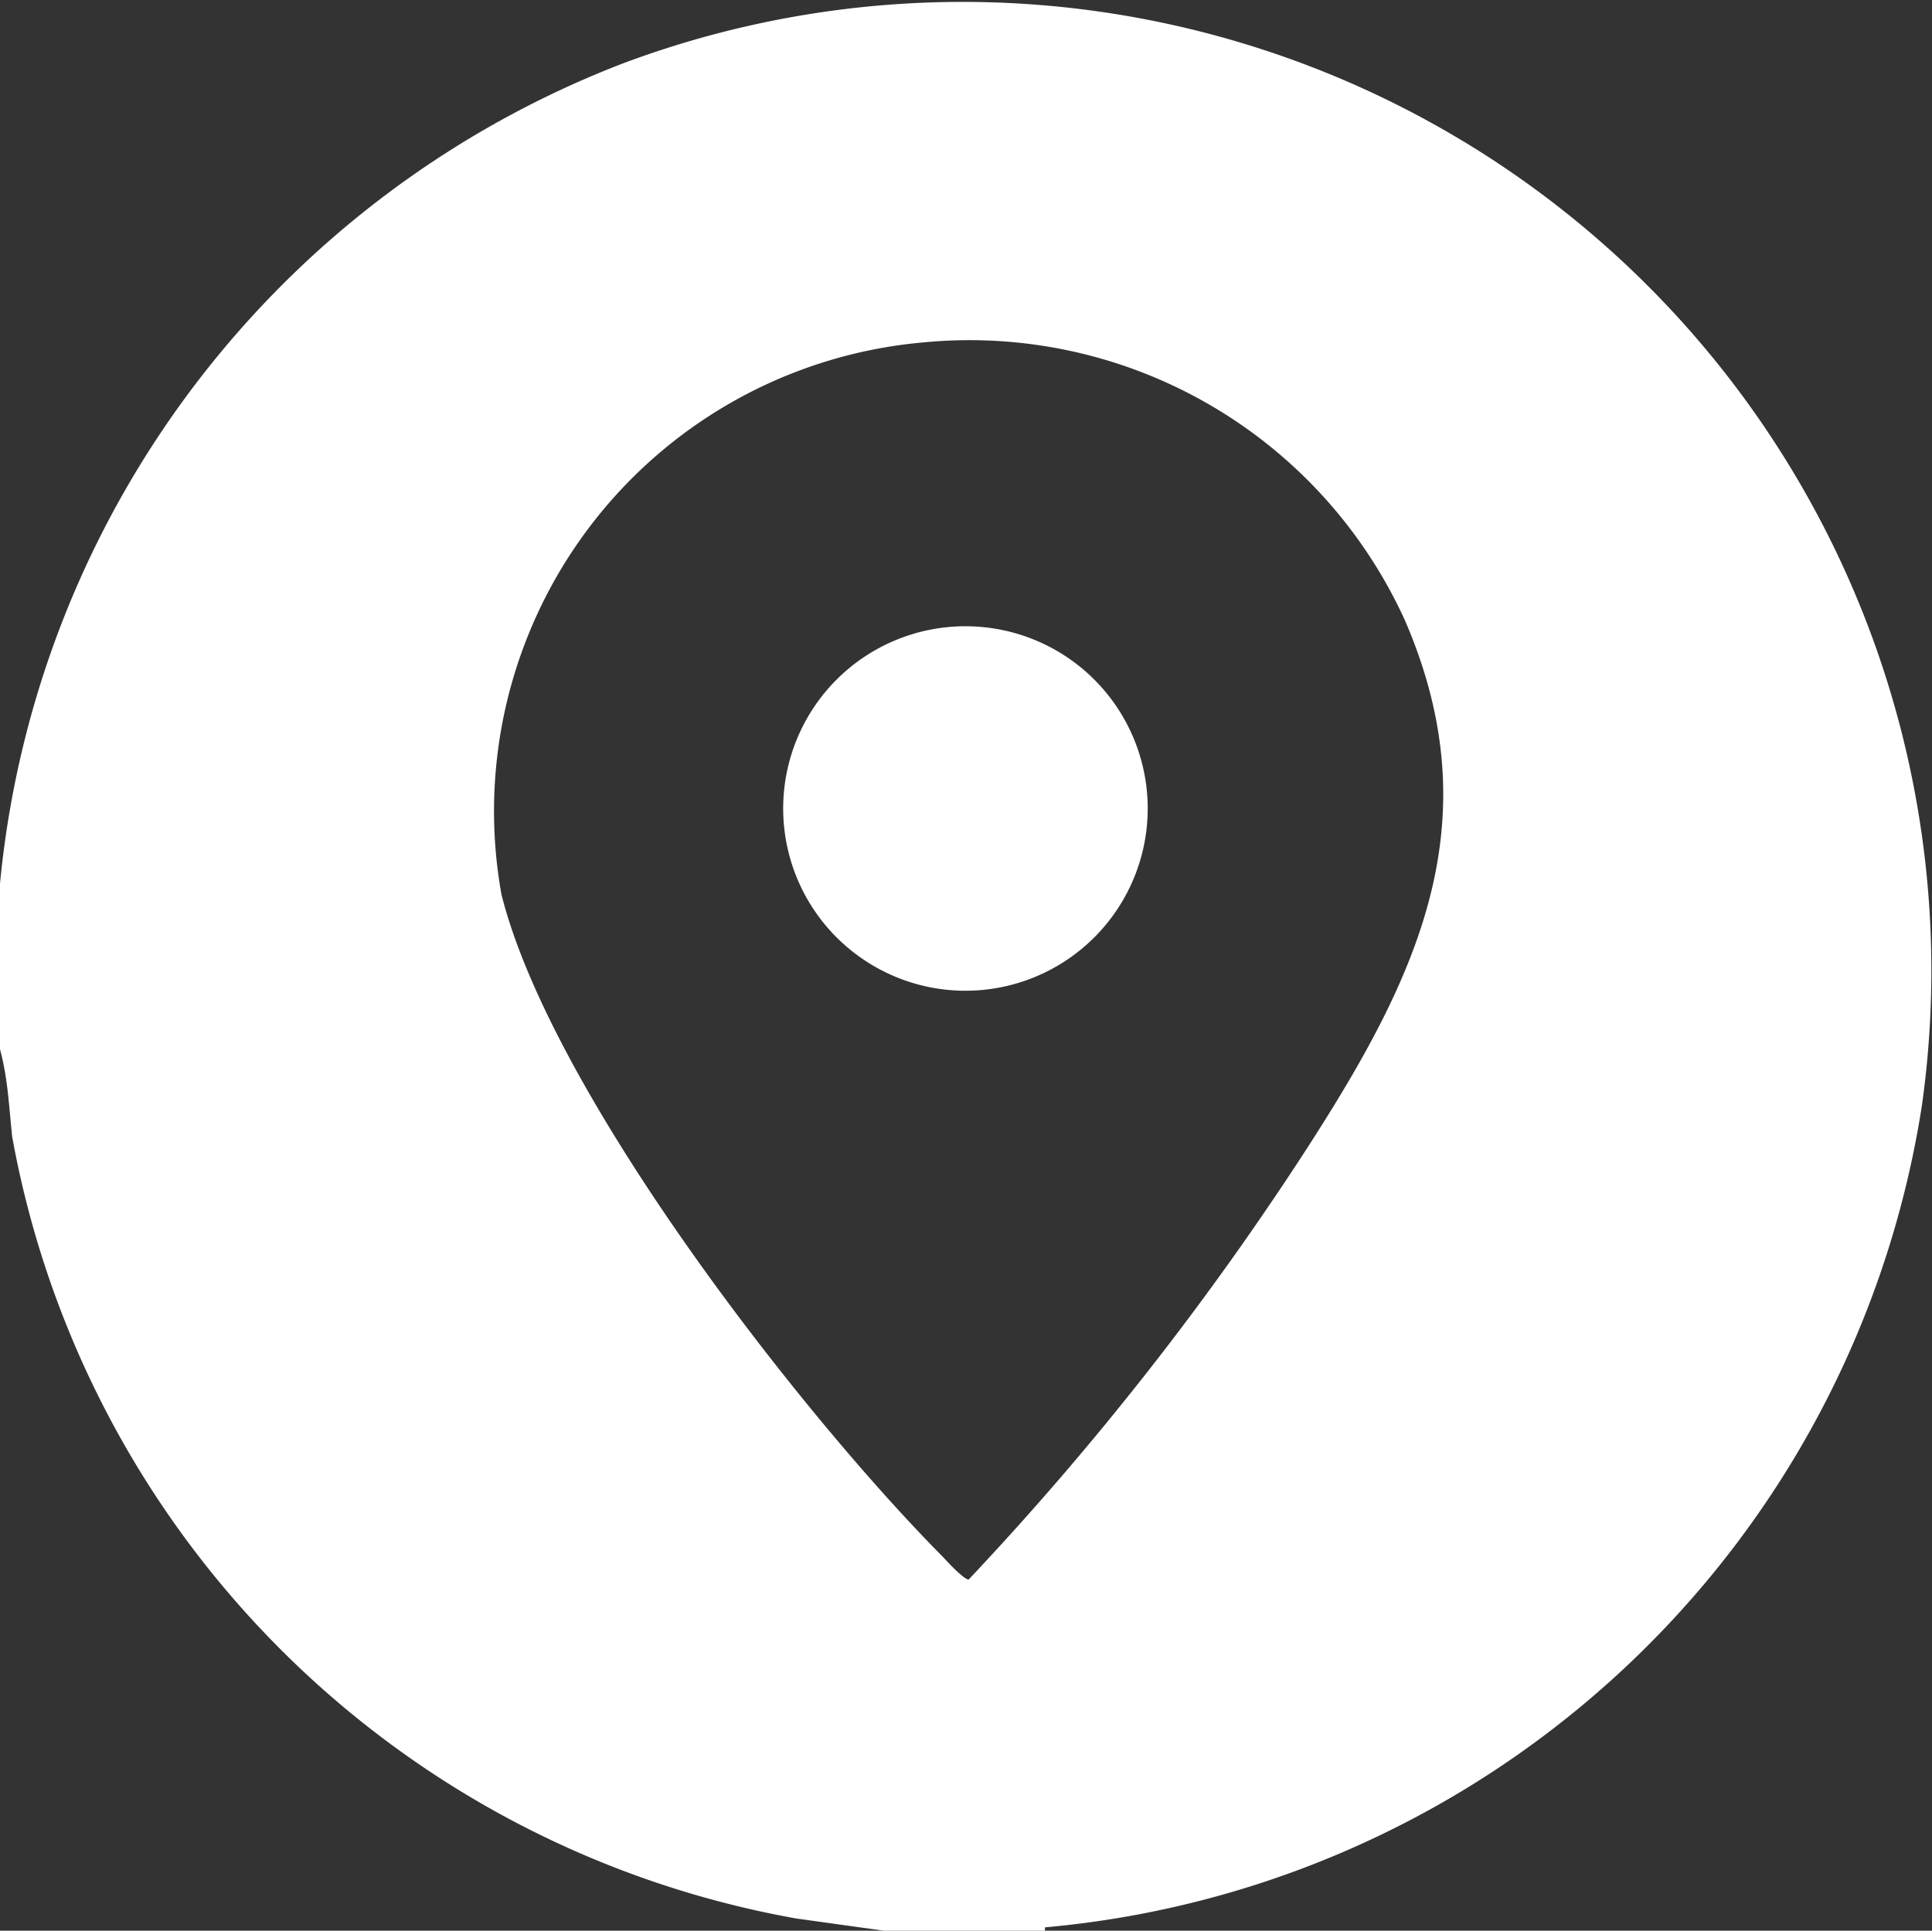
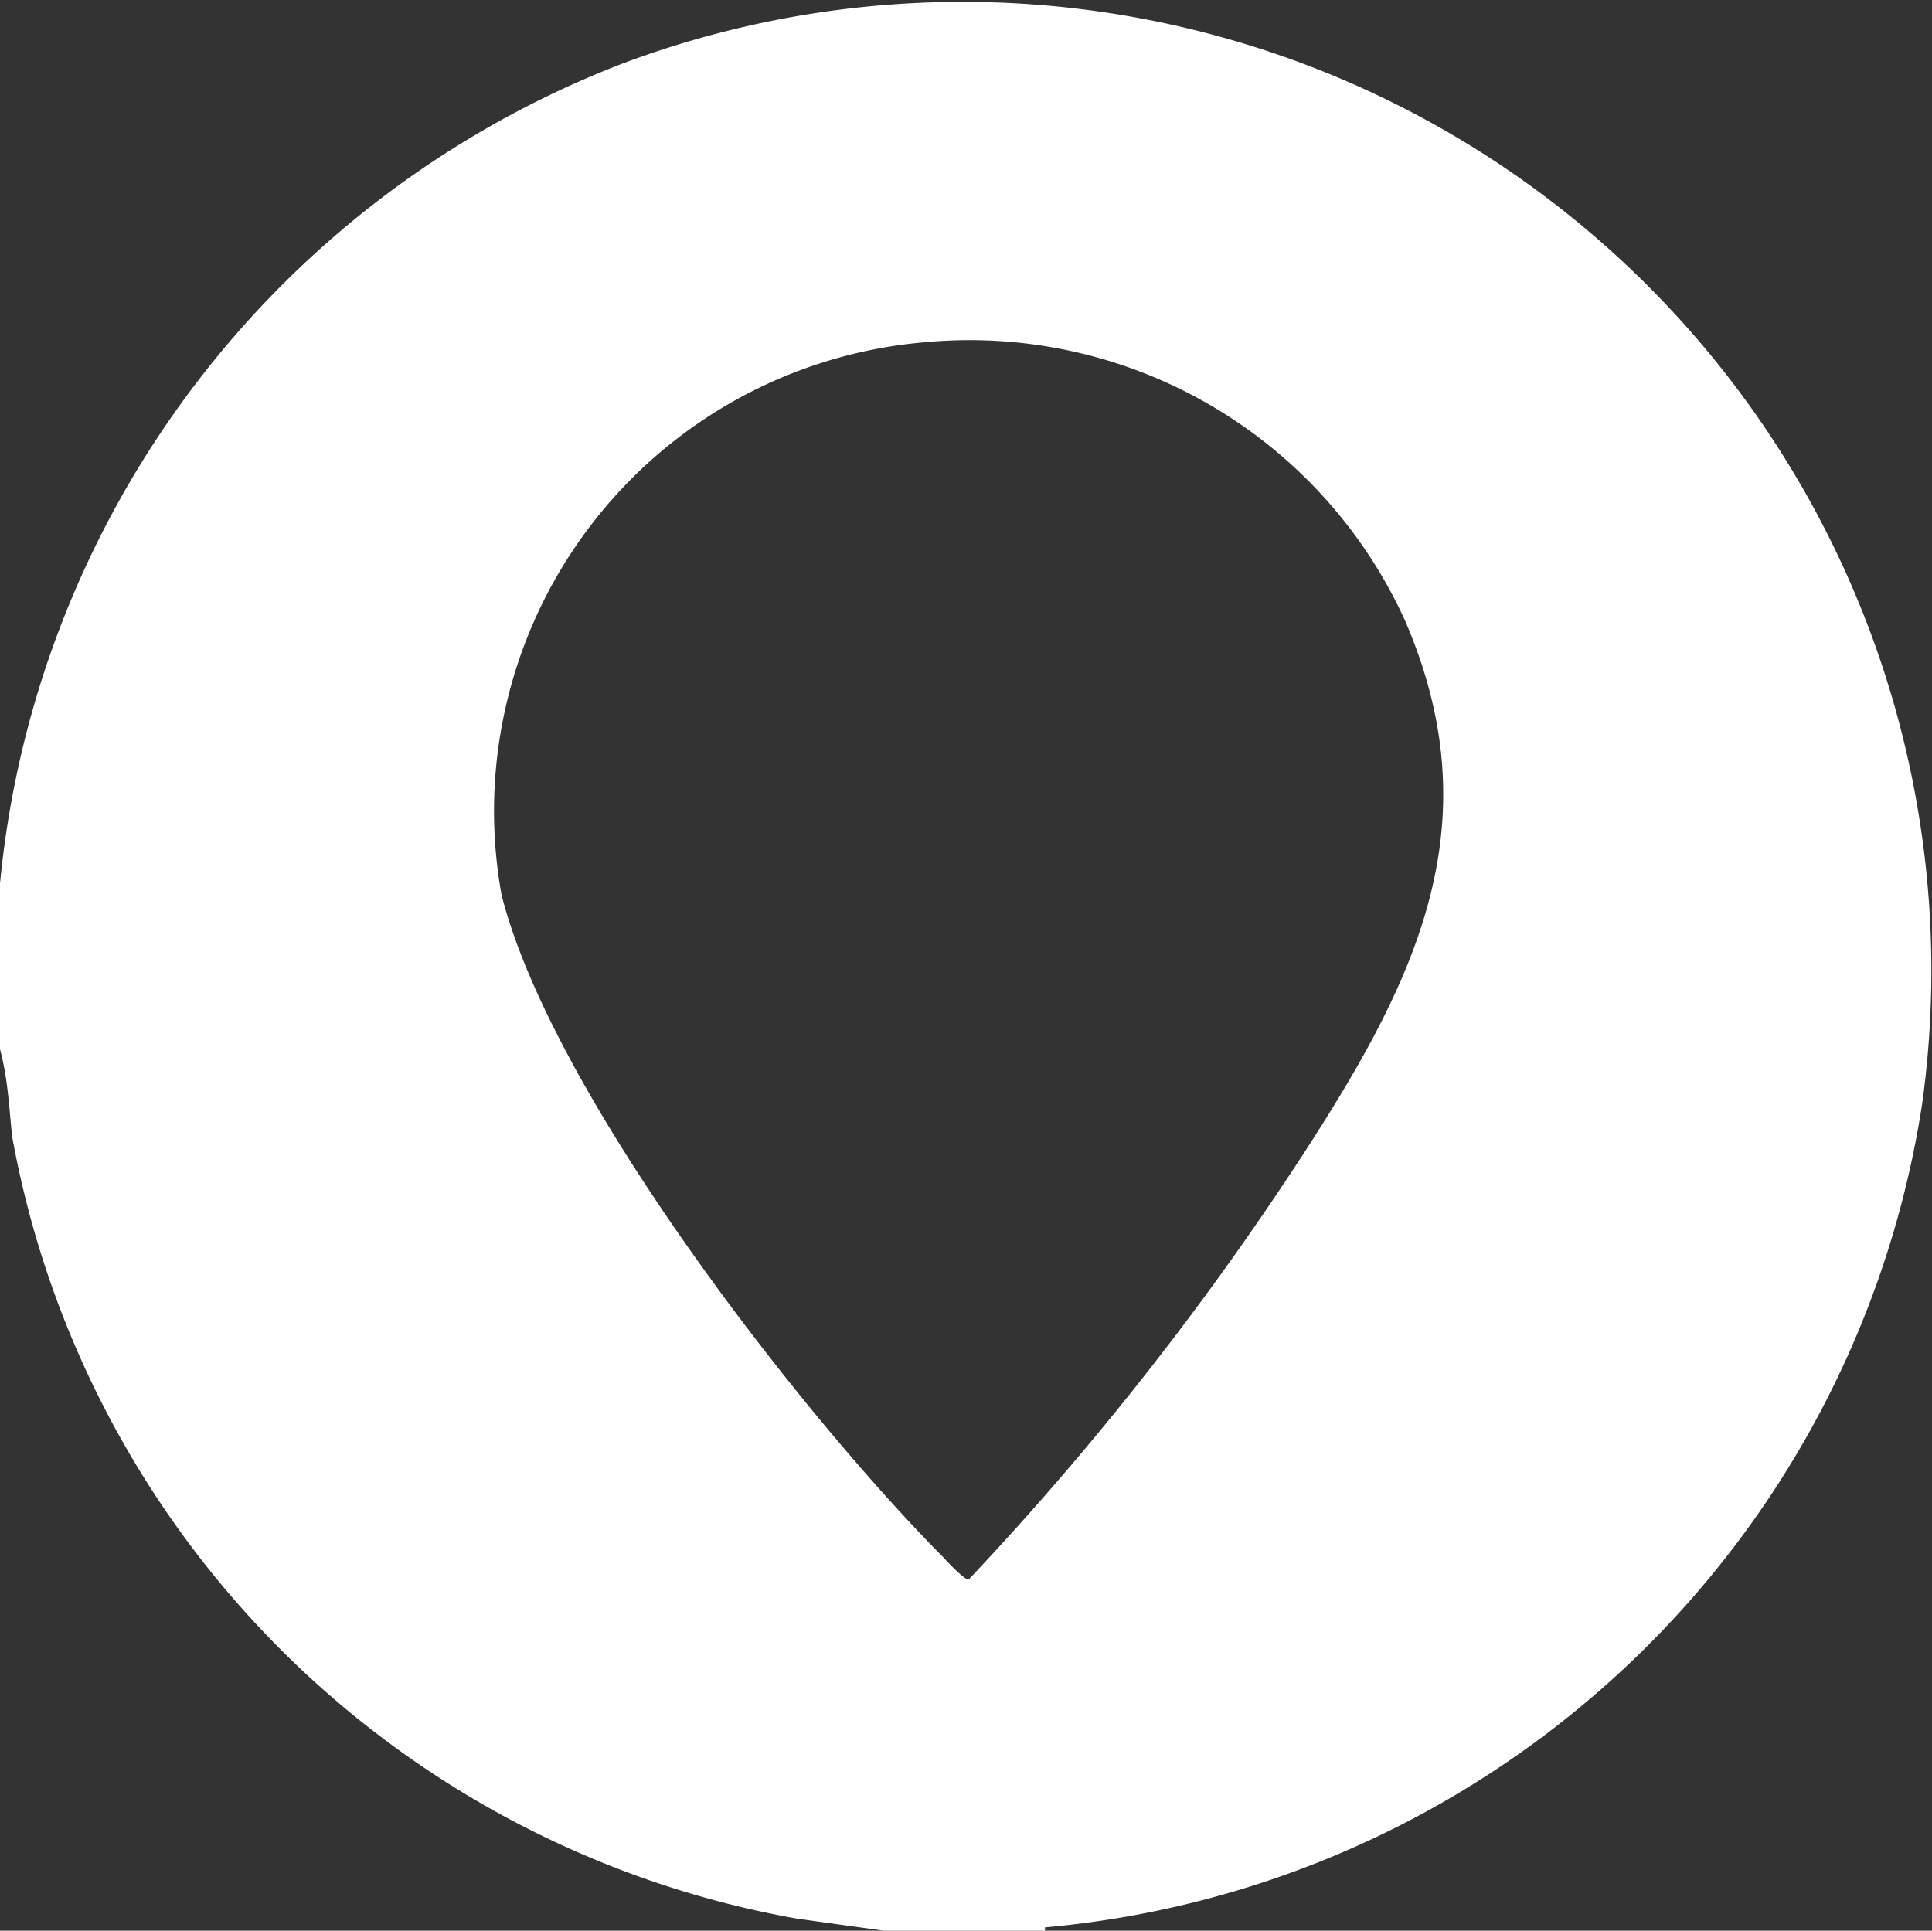
<svg xmlns="http://www.w3.org/2000/svg" viewBox="0 0 17.49 17.48">
  <rect x="0" y="0" width="17.49" height="17.48" fill="#333333" stroke="none" />
  <defs>
    <style>.cls-1{fill:#fff;}</style>
  </defs>
  <g id="Layer_2" data-name="Layer 2">
    <g id="Layer_1-2" data-name="Layer 1">
      <path class="cls-1" d="M9.46,17.48H8l-.79-.11a8.78,8.78,0,0,1-7.1-7.08C.08,10,.07,9.76,0,9.5,0,9,0,8.49,0,8A8.86,8.86,0,0,1,5.65.57,8.77,8.77,0,0,1,17.4,10a8.83,8.83,0,0,1-7.94,7.45M8.36,3.1a4.26,4.26,0,0,0-3.82,5c.45,1.79,2.69,4.68,4,6,0,0,.19.21.23.2a27.37,27.37,0,0,0,3.06-3.9c1-1.55,1.68-2.95.89-4.78A4.33,4.33,0,0,0,8.36,3.1" />
-       <path class="cls-1" d="M10.39,7.32A1.65,1.65,0,1,1,8.74,5.67a1.65,1.65,0,0,1,1.65,1.65" />
    </g>
  </g>
</svg>